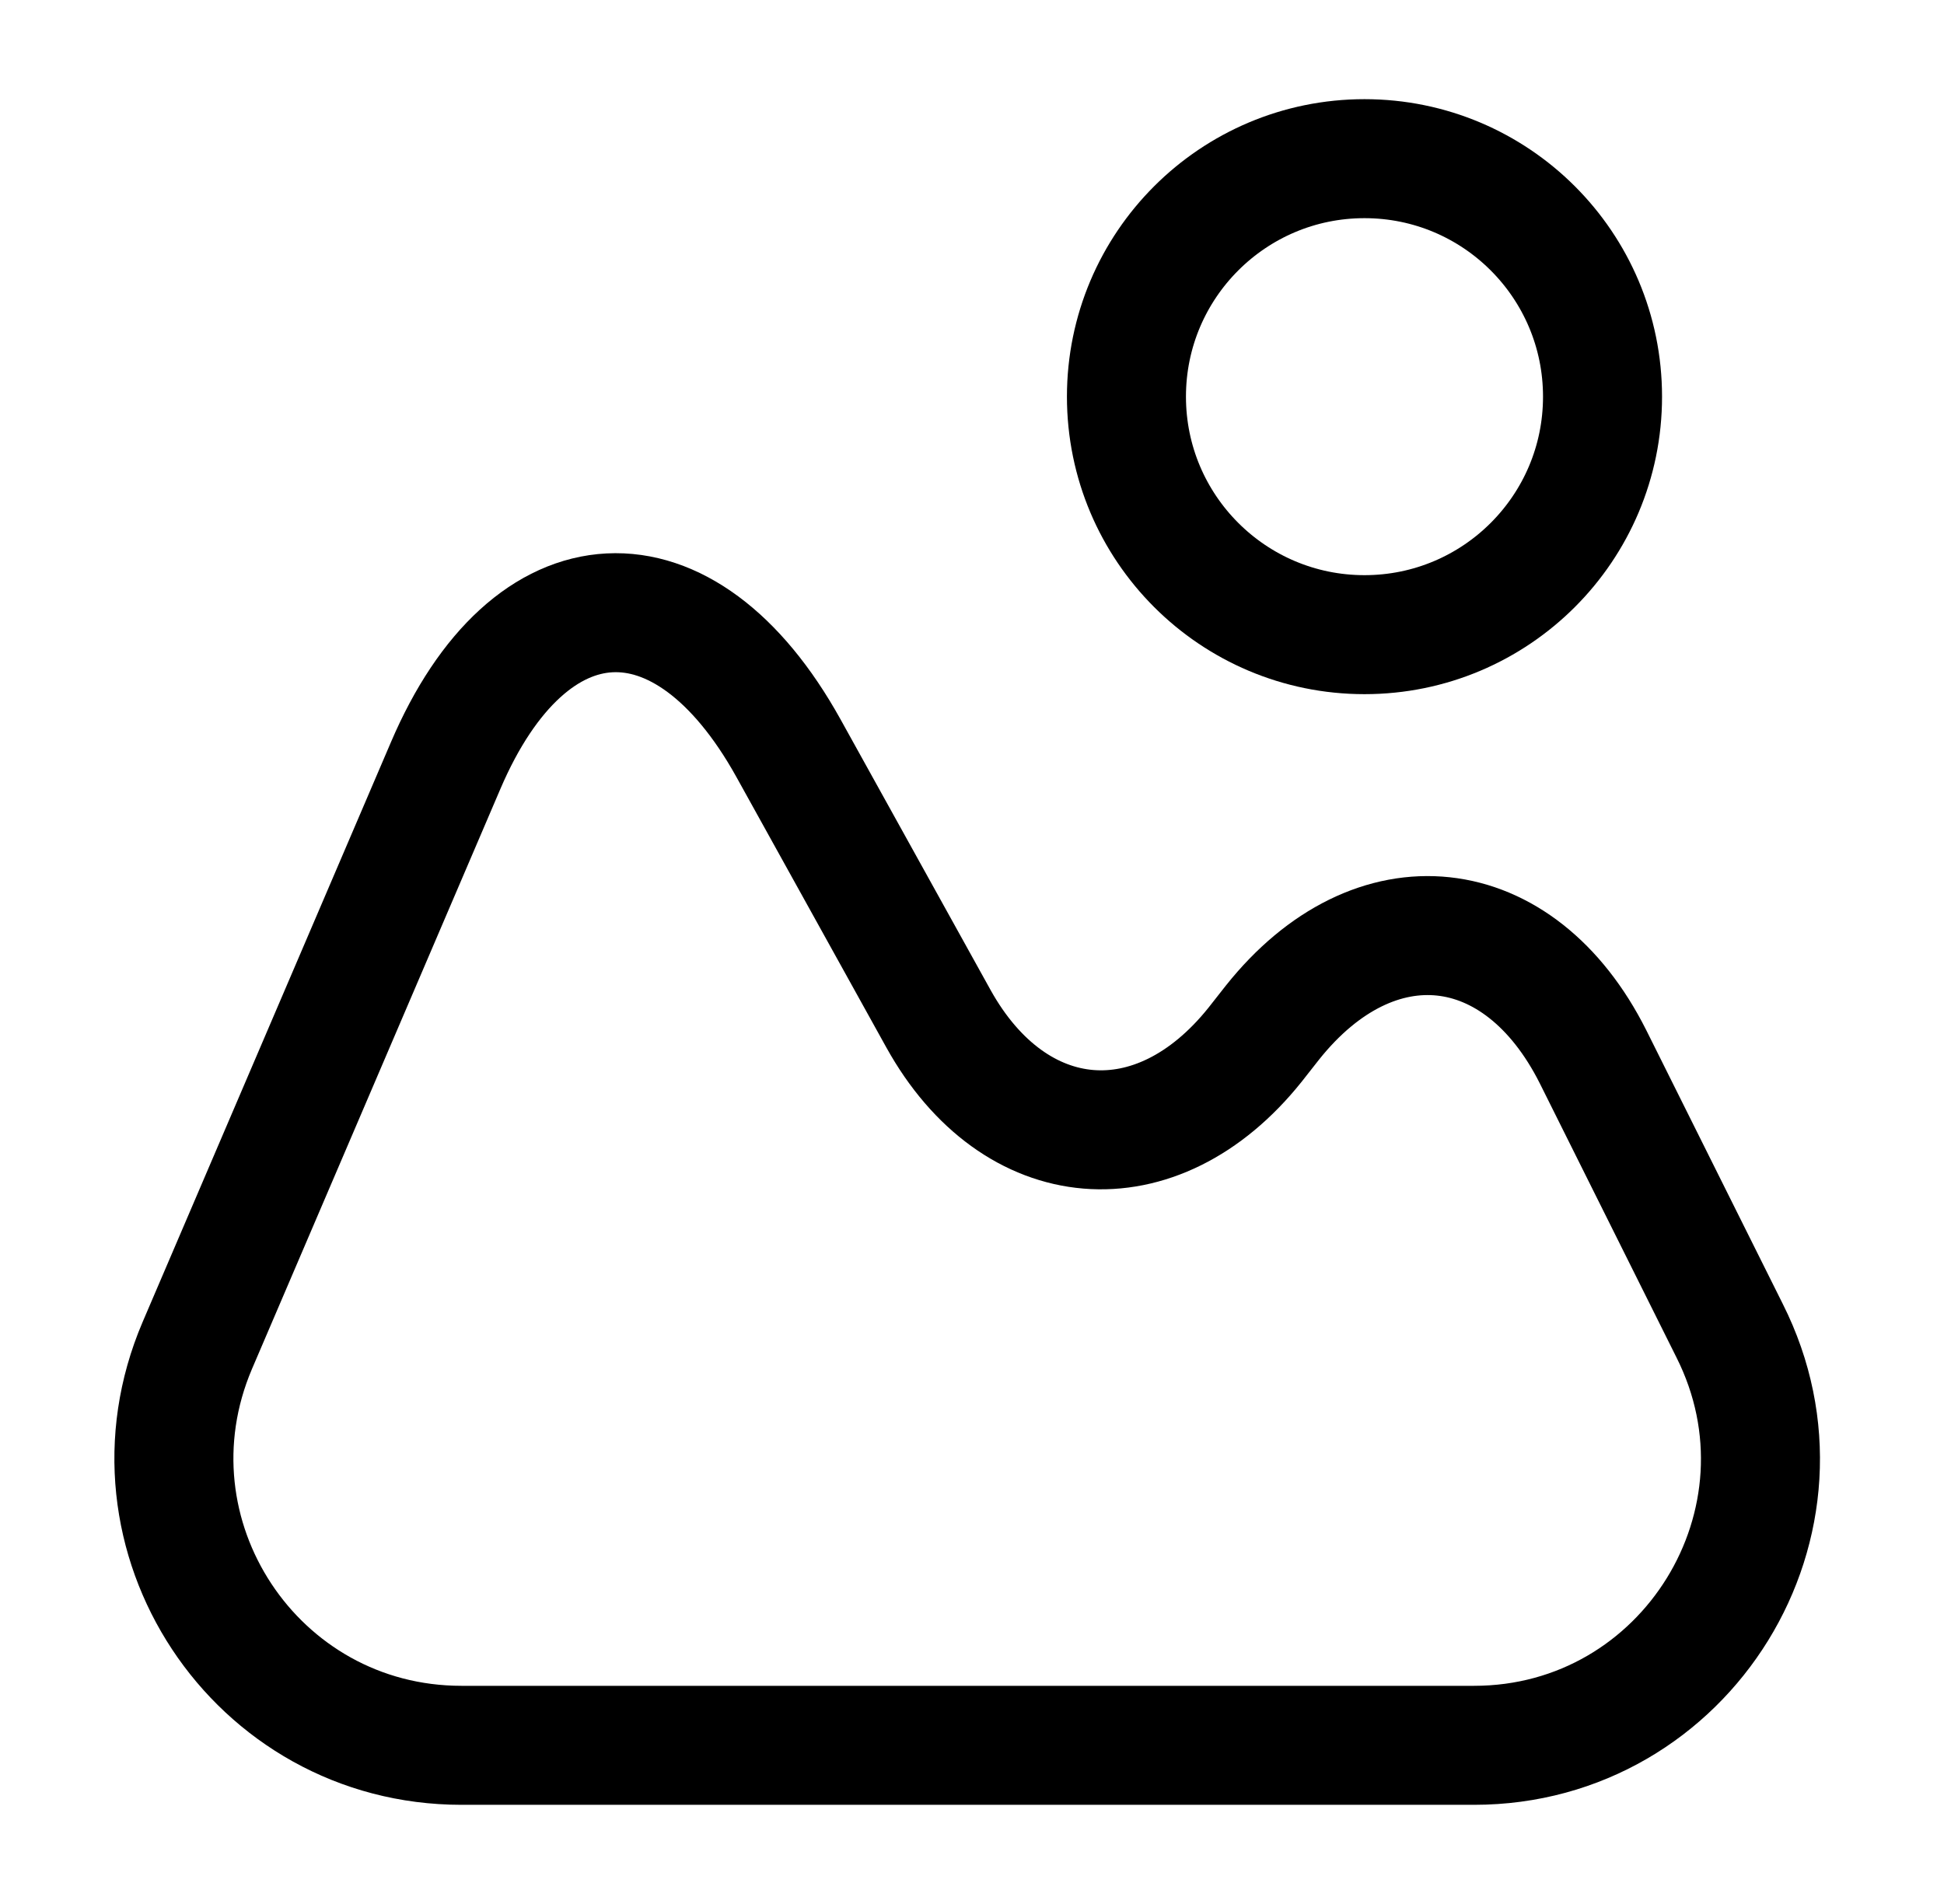
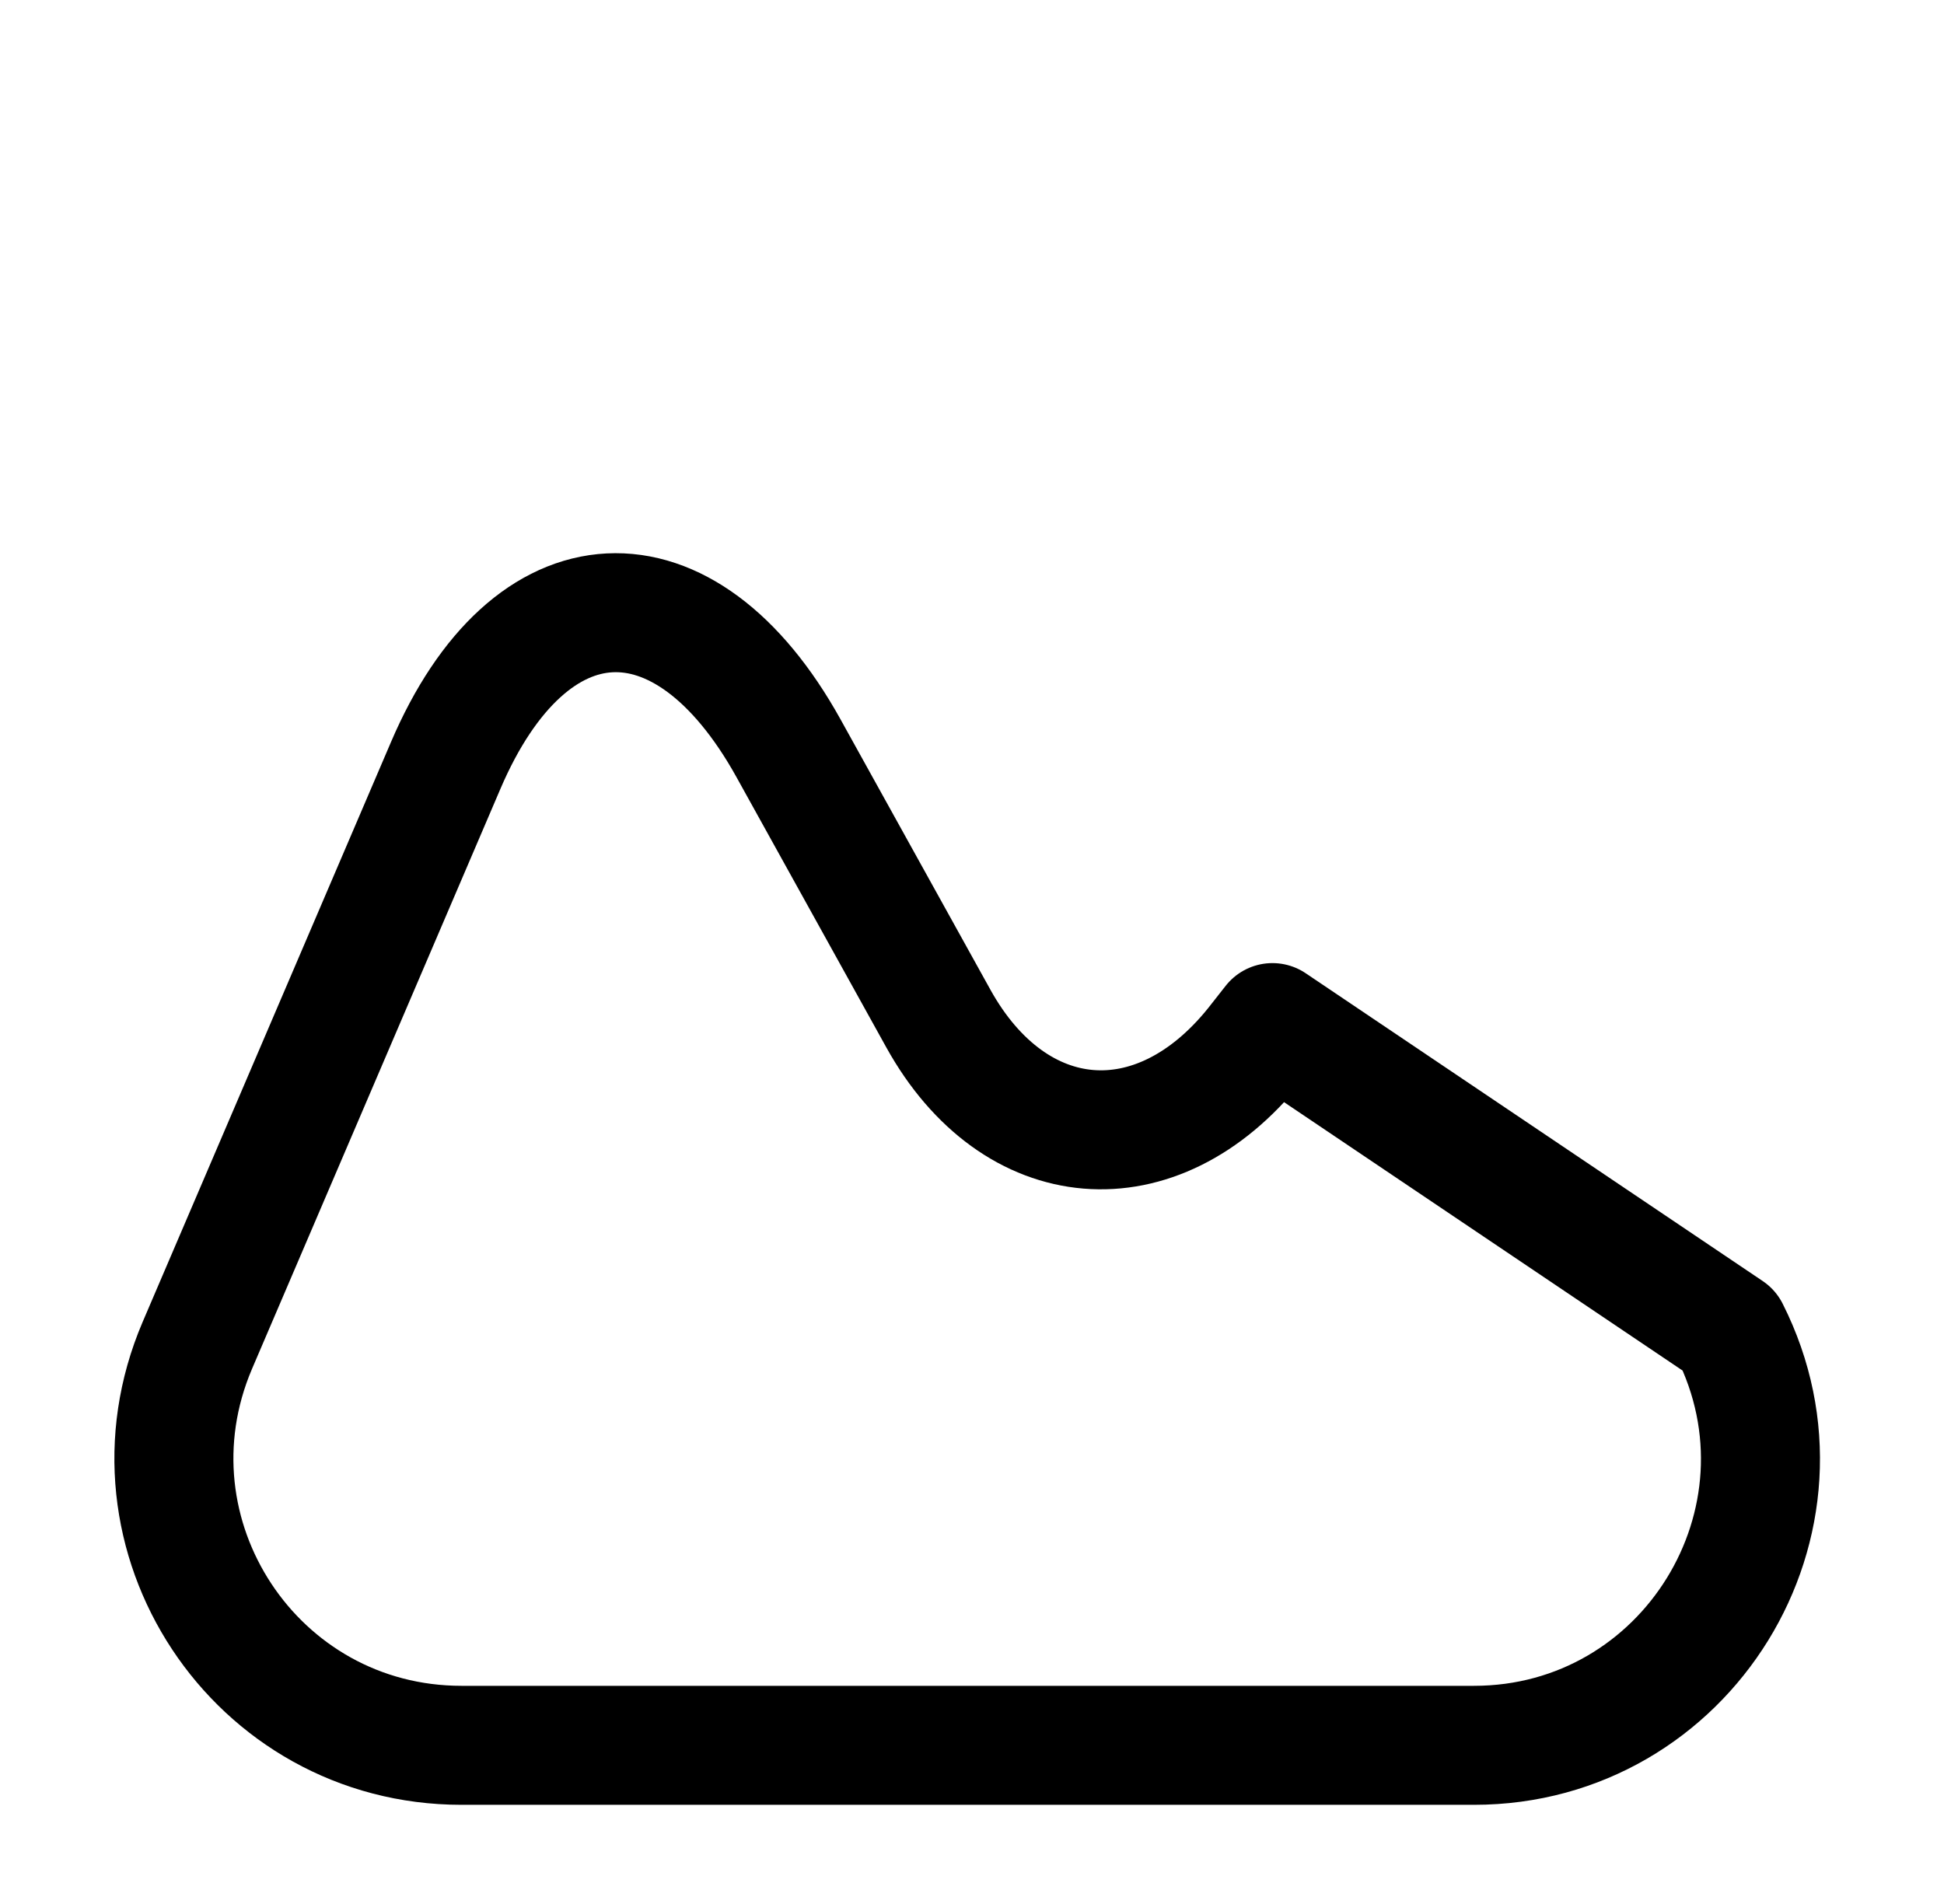
<svg xmlns="http://www.w3.org/2000/svg" fill="none" viewBox="0 0 49 48" height="48" width="49">
-   <path stroke-linejoin="round" stroke-linecap="round" stroke-width="3" stroke="black" d="M4.973 33.92L11.233 19.3C13.353 14.34 17.253 14.14 19.873 18.86L23.653 25.68C25.573 29.14 29.153 29.44 31.633 26.34L32.073 25.78C34.653 22.54 38.293 22.94 40.153 26.64L43.593 33.54C46.013 38.34 42.513 44 37.153 44H11.633C6.433 44 2.933 38.7 4.973 33.92Z" />
-   <path stroke-linejoin="round" stroke-linecap="round" stroke-width="3" stroke="black" d="M34.393 16C31.08 16 28.393 13.314 28.393 10C28.393 6.686 31.08 4 34.393 4C37.707 4 40.393 6.686 40.393 10C40.393 13.314 37.707 16 34.393 16Z" />
+   <path stroke-linejoin="round" stroke-linecap="round" stroke-width="3" stroke="black" d="M4.973 33.92L11.233 19.3C13.353 14.34 17.253 14.14 19.873 18.86L23.653 25.68C25.573 29.14 29.153 29.44 31.633 26.34L32.073 25.78L43.593 33.54C46.013 38.34 42.513 44 37.153 44H11.633C6.433 44 2.933 38.7 4.973 33.92Z" />
</svg>